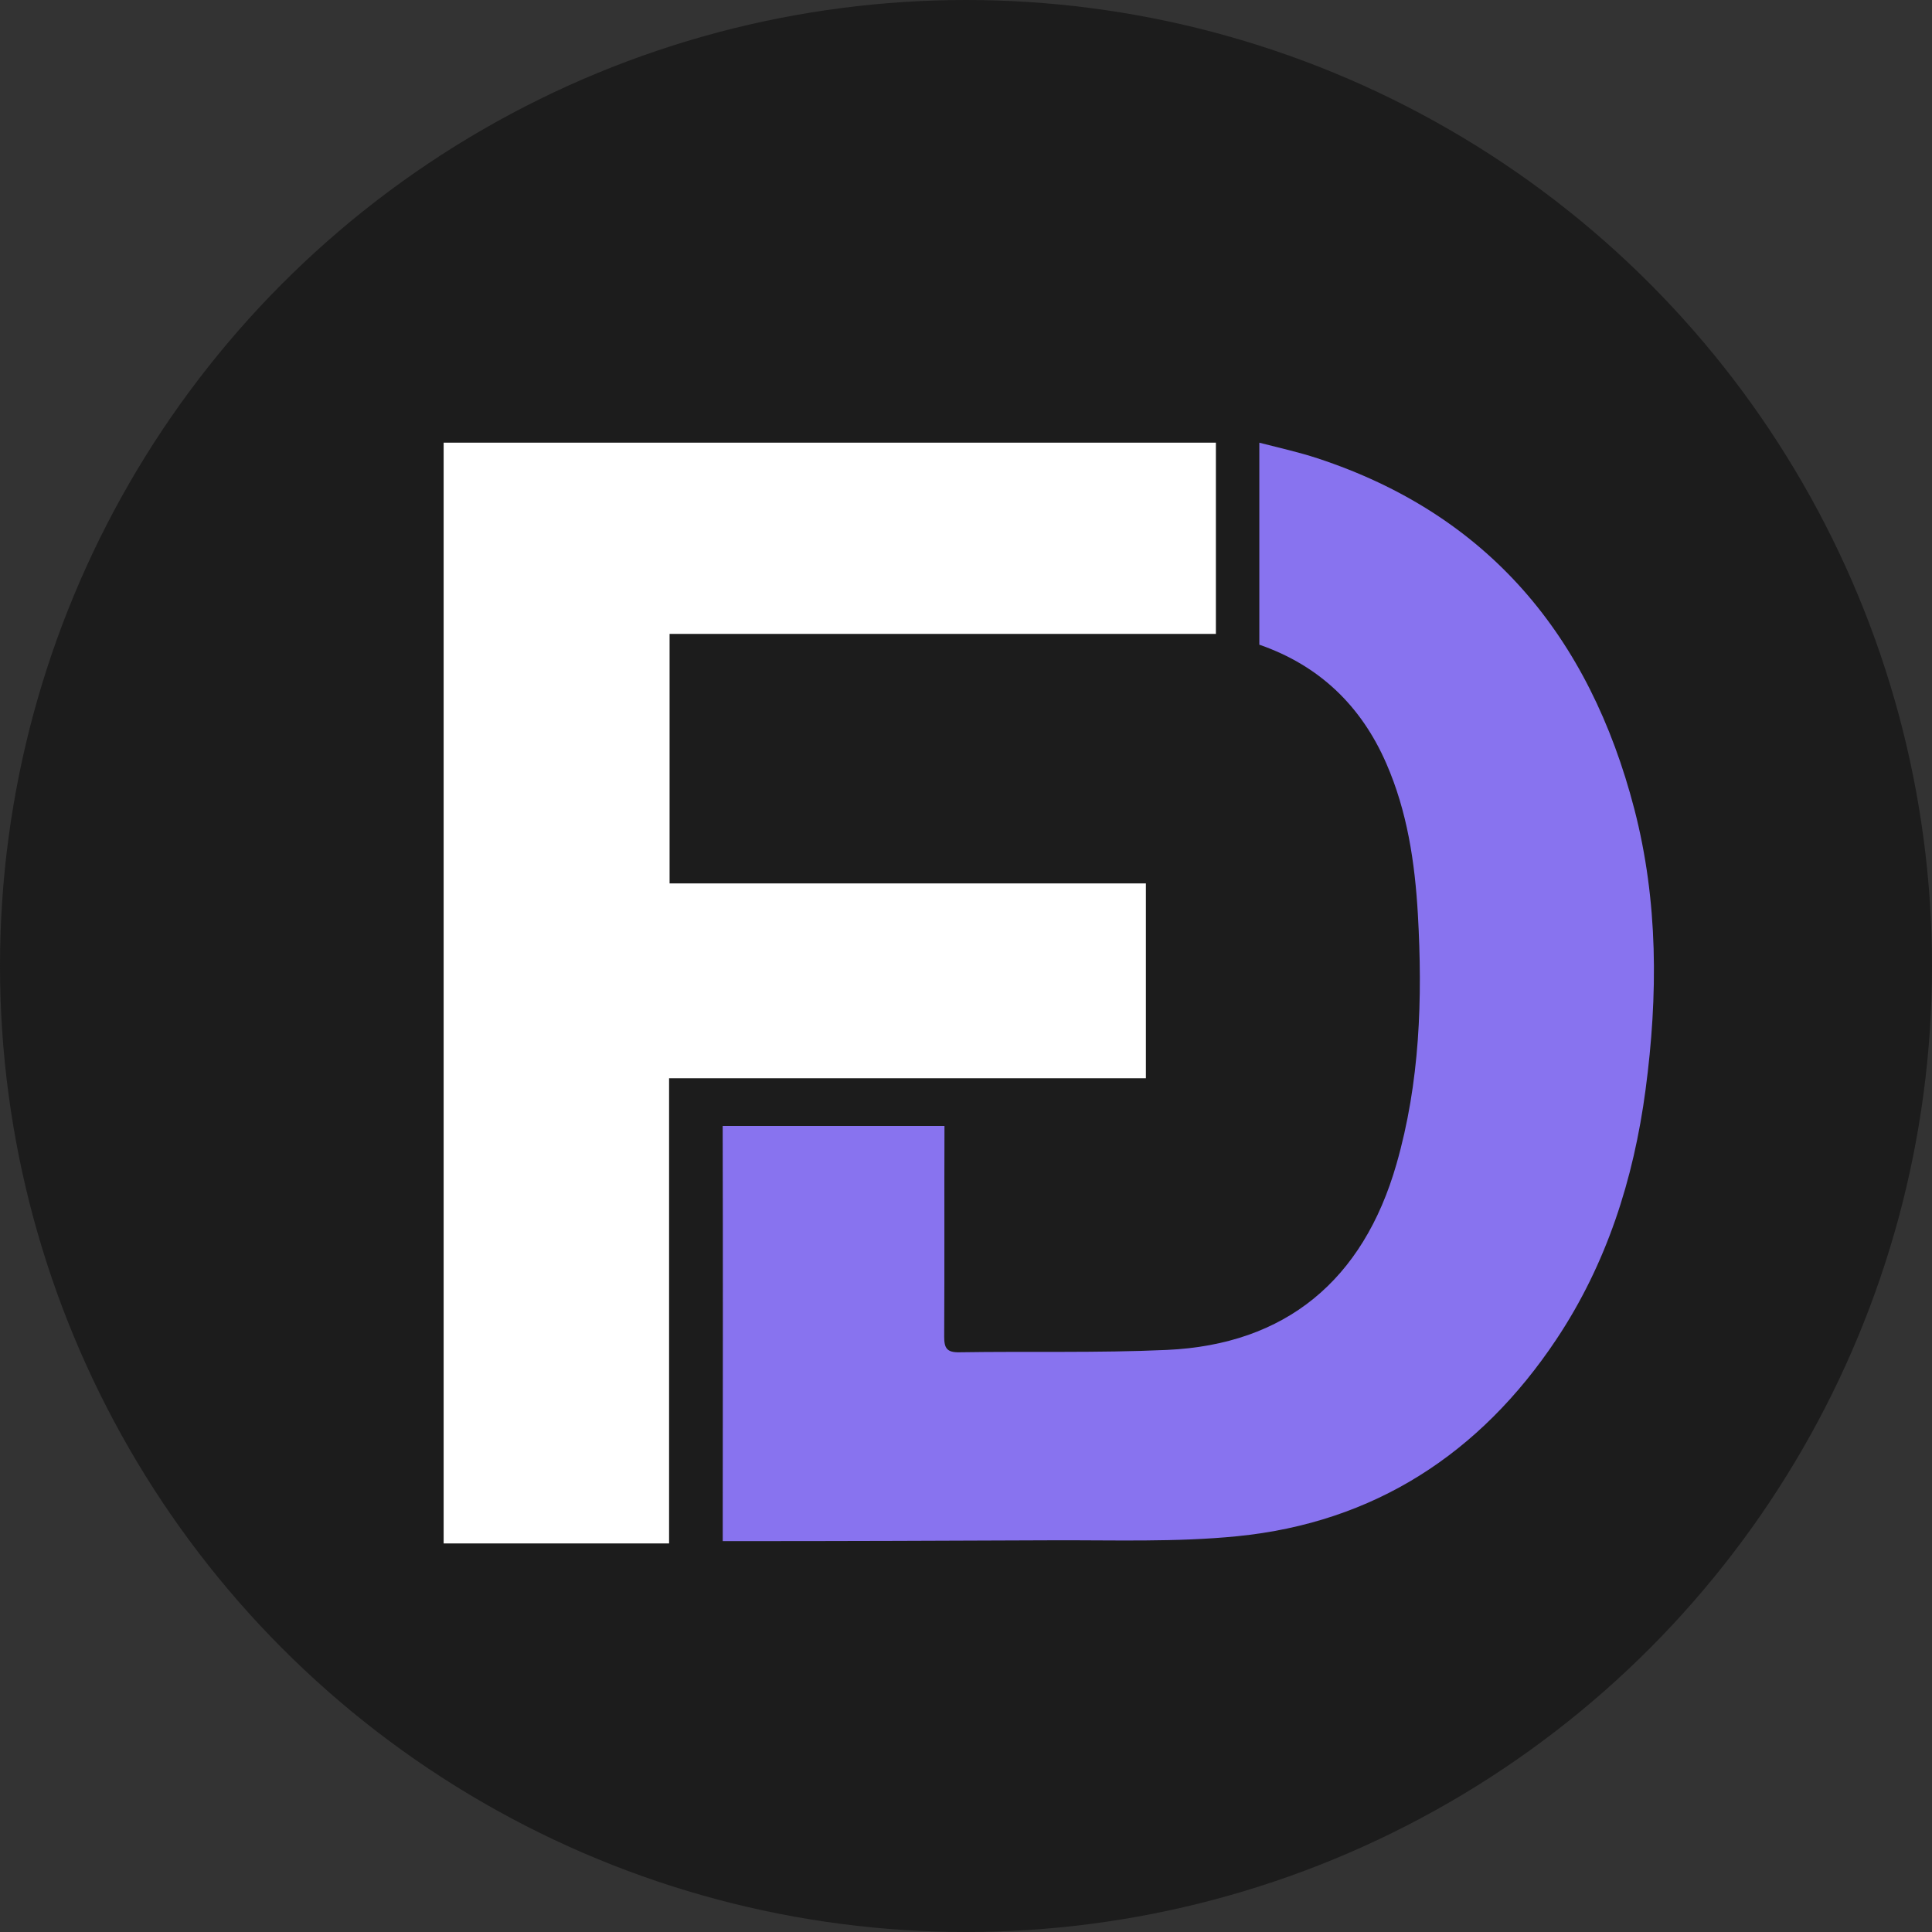
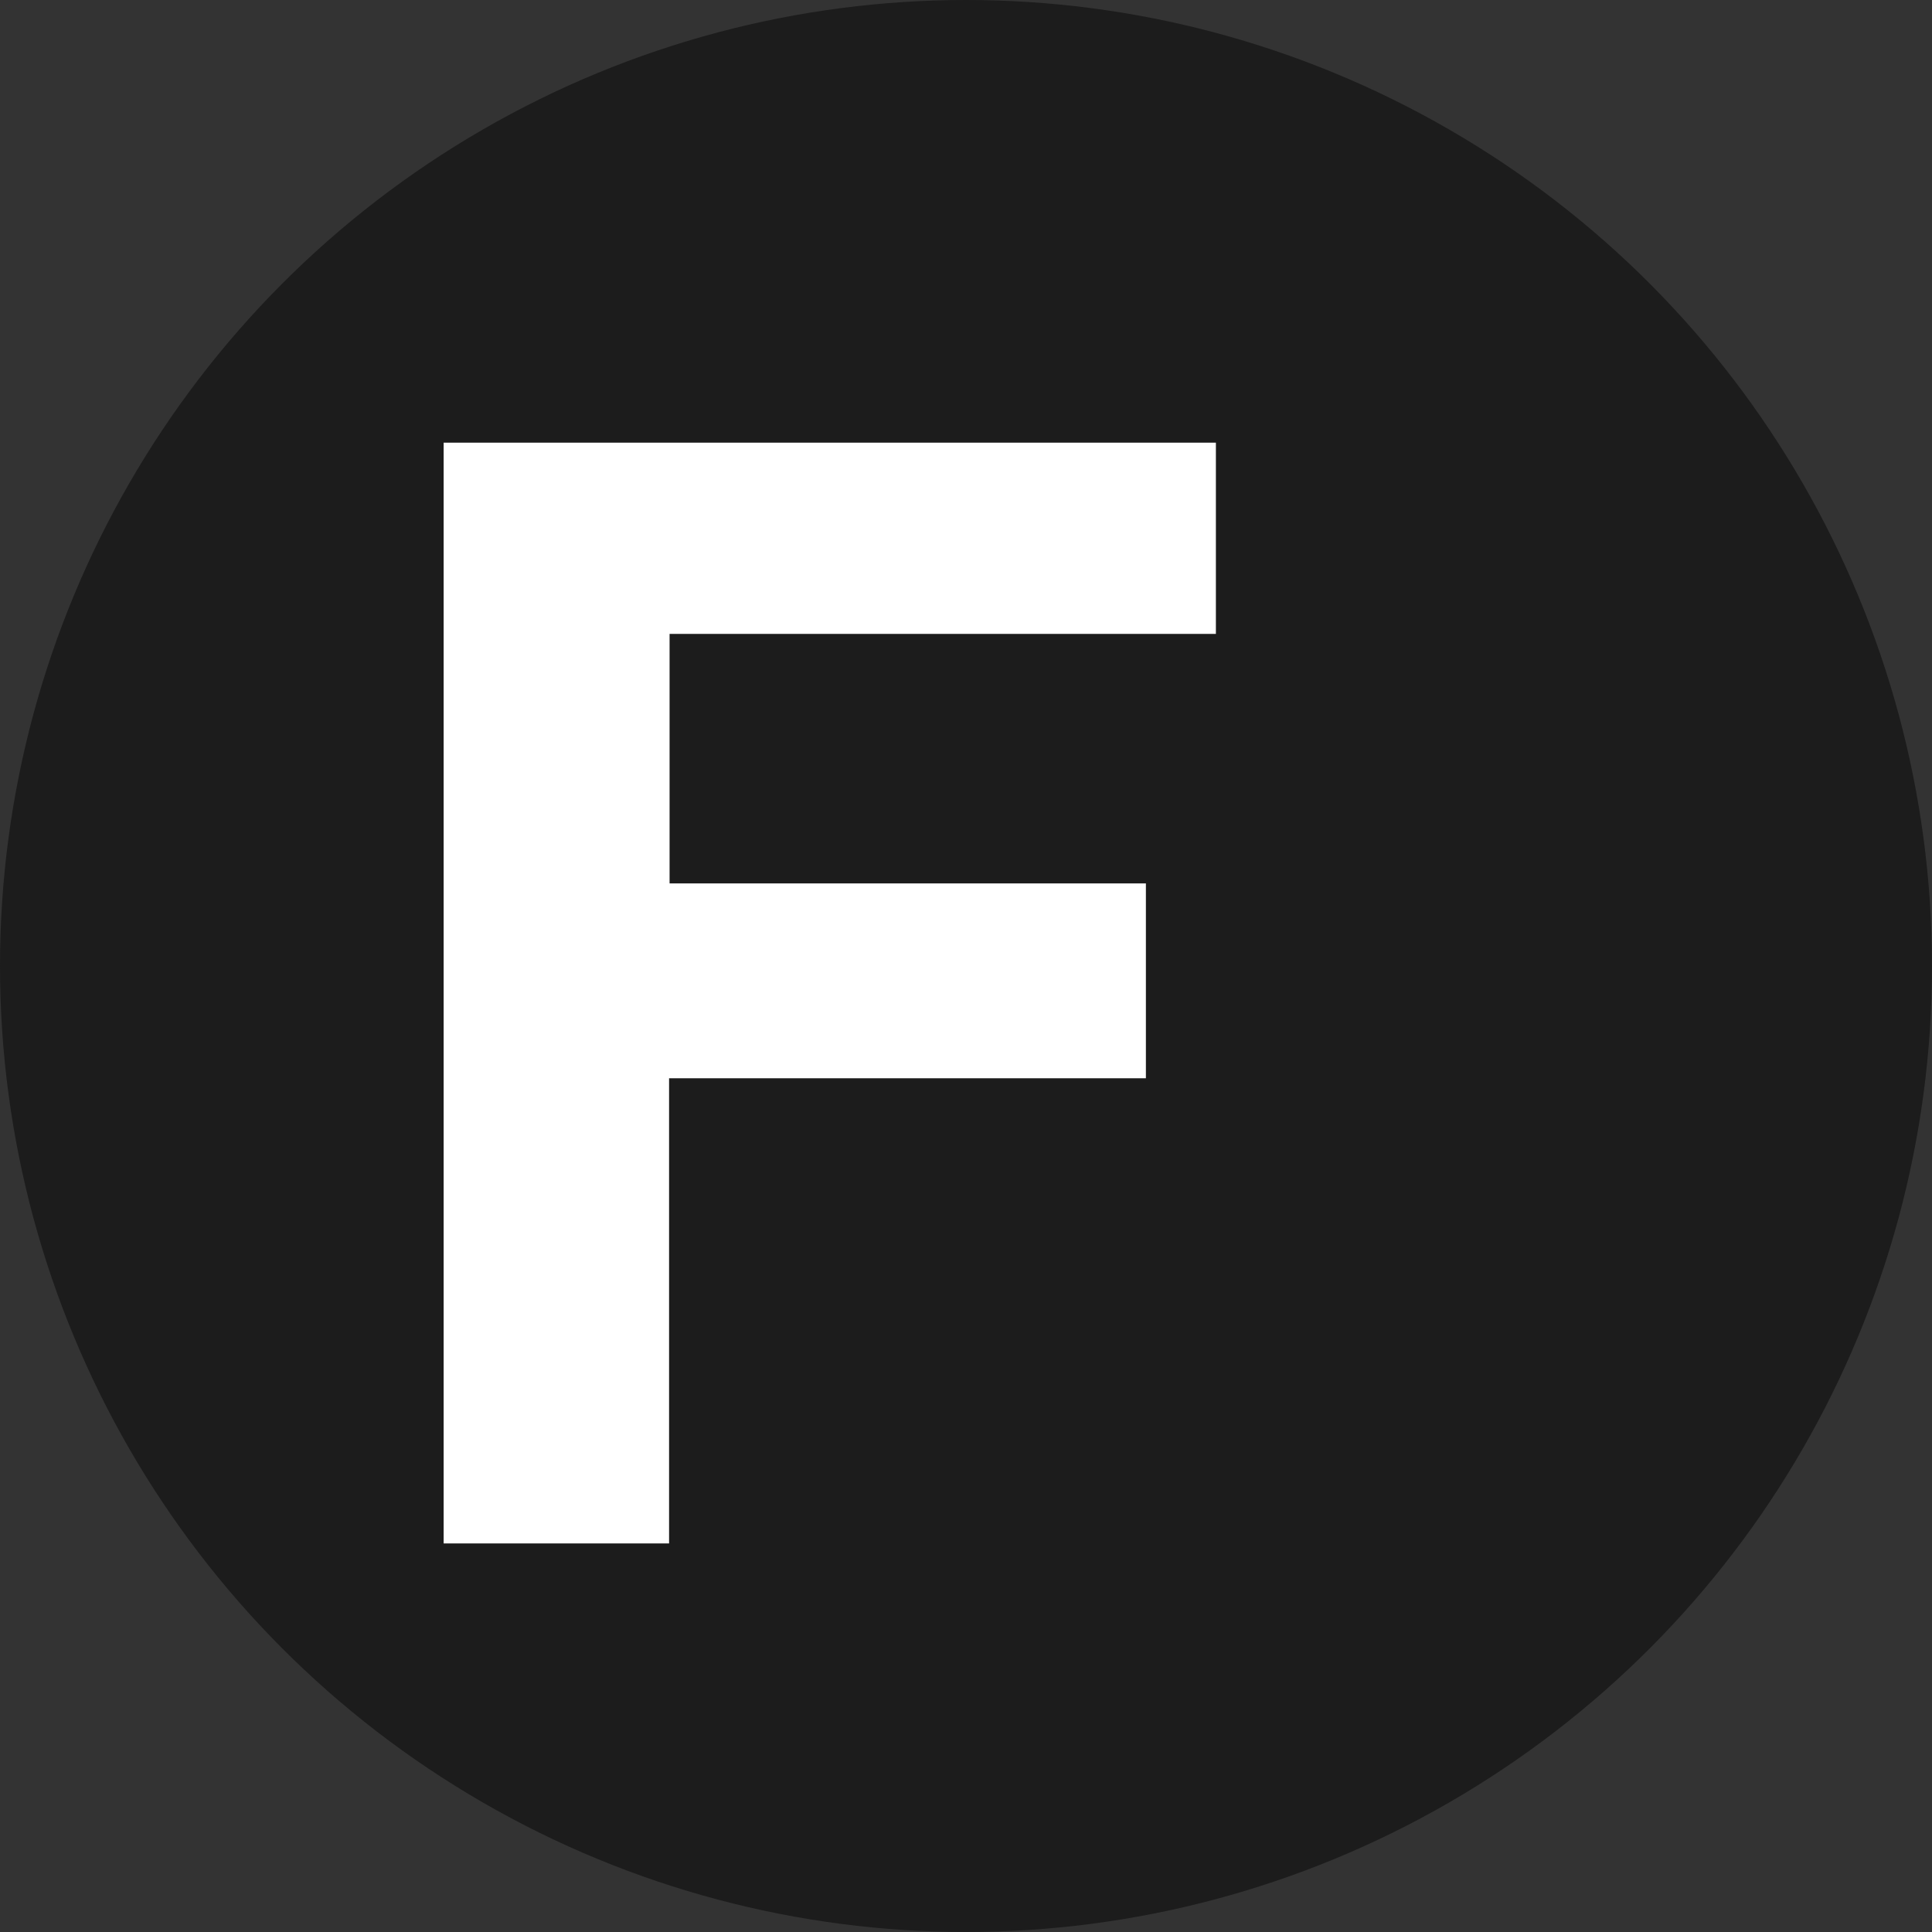
<svg xmlns="http://www.w3.org/2000/svg" width="35" height="35" viewBox="0 0 35 35" fill="none">
  <rect x="0" y="0" width="35" height="35" fill="#333333" stroke="none" />
  <circle cx="17.5" cy="17.5" r="17.5" fill="#1C1C1C" />
  <path fill-rule="evenodd" clip-rule="evenodd" d="M12.121 27.961C10.746 27.961 9.401 27.961 8.037 27.961C8.037 21.314 8.037 14.675 8.037 8.019C12.698 8.019 17.352 8.019 22.027 8.019C22.027 9.16 22.027 10.306 22.027 11.484C18.734 11.484 15.438 11.484 12.13 11.484C12.13 13.004 12.13 14.492 12.13 16.004C15.009 16.004 17.875 16.004 20.759 16.004C20.759 17.189 20.759 18.35 20.759 19.534C17.884 19.534 15.017 19.534 12.121 19.534C12.121 22.354 12.121 25.151 12.121 27.961Z" fill="white" />
-   <path fill-rule="evenodd" clip-rule="evenodd" d="M29.607 14.655C28.795 11.53 26.964 9.32 23.866 8.302C23.532 8.192 23.175 8.113 22.814 8.02V11.681C22.814 11.681 22.82 11.681 22.822 11.682C23.895 12.056 24.656 12.779 25.114 13.83C25.494 14.7 25.632 15.624 25.686 16.561C25.773 18.09 25.724 19.607 25.297 21.093C24.694 23.192 23.293 24.357 21.141 24.455C19.889 24.512 18.633 24.478 17.378 24.498C17.154 24.502 17.104 24.423 17.105 24.213C17.112 22.941 17.105 21.659 17.11 20.398H13.092C13.098 22.756 13.095 25.129 13.093 27.488C13.093 27.614 13.093 27.715 13.093 27.919C13.215 27.919 13.3 27.919 13.385 27.919C15.275 27.919 17.165 27.912 19.055 27.904C20.175 27.899 21.303 27.941 22.415 27.83C24.887 27.583 26.81 26.342 28.195 24.264C29.105 22.898 29.595 21.366 29.811 19.74C30.038 18.033 30.041 16.328 29.607 14.655Z" fill="#8873EF" />
</svg>